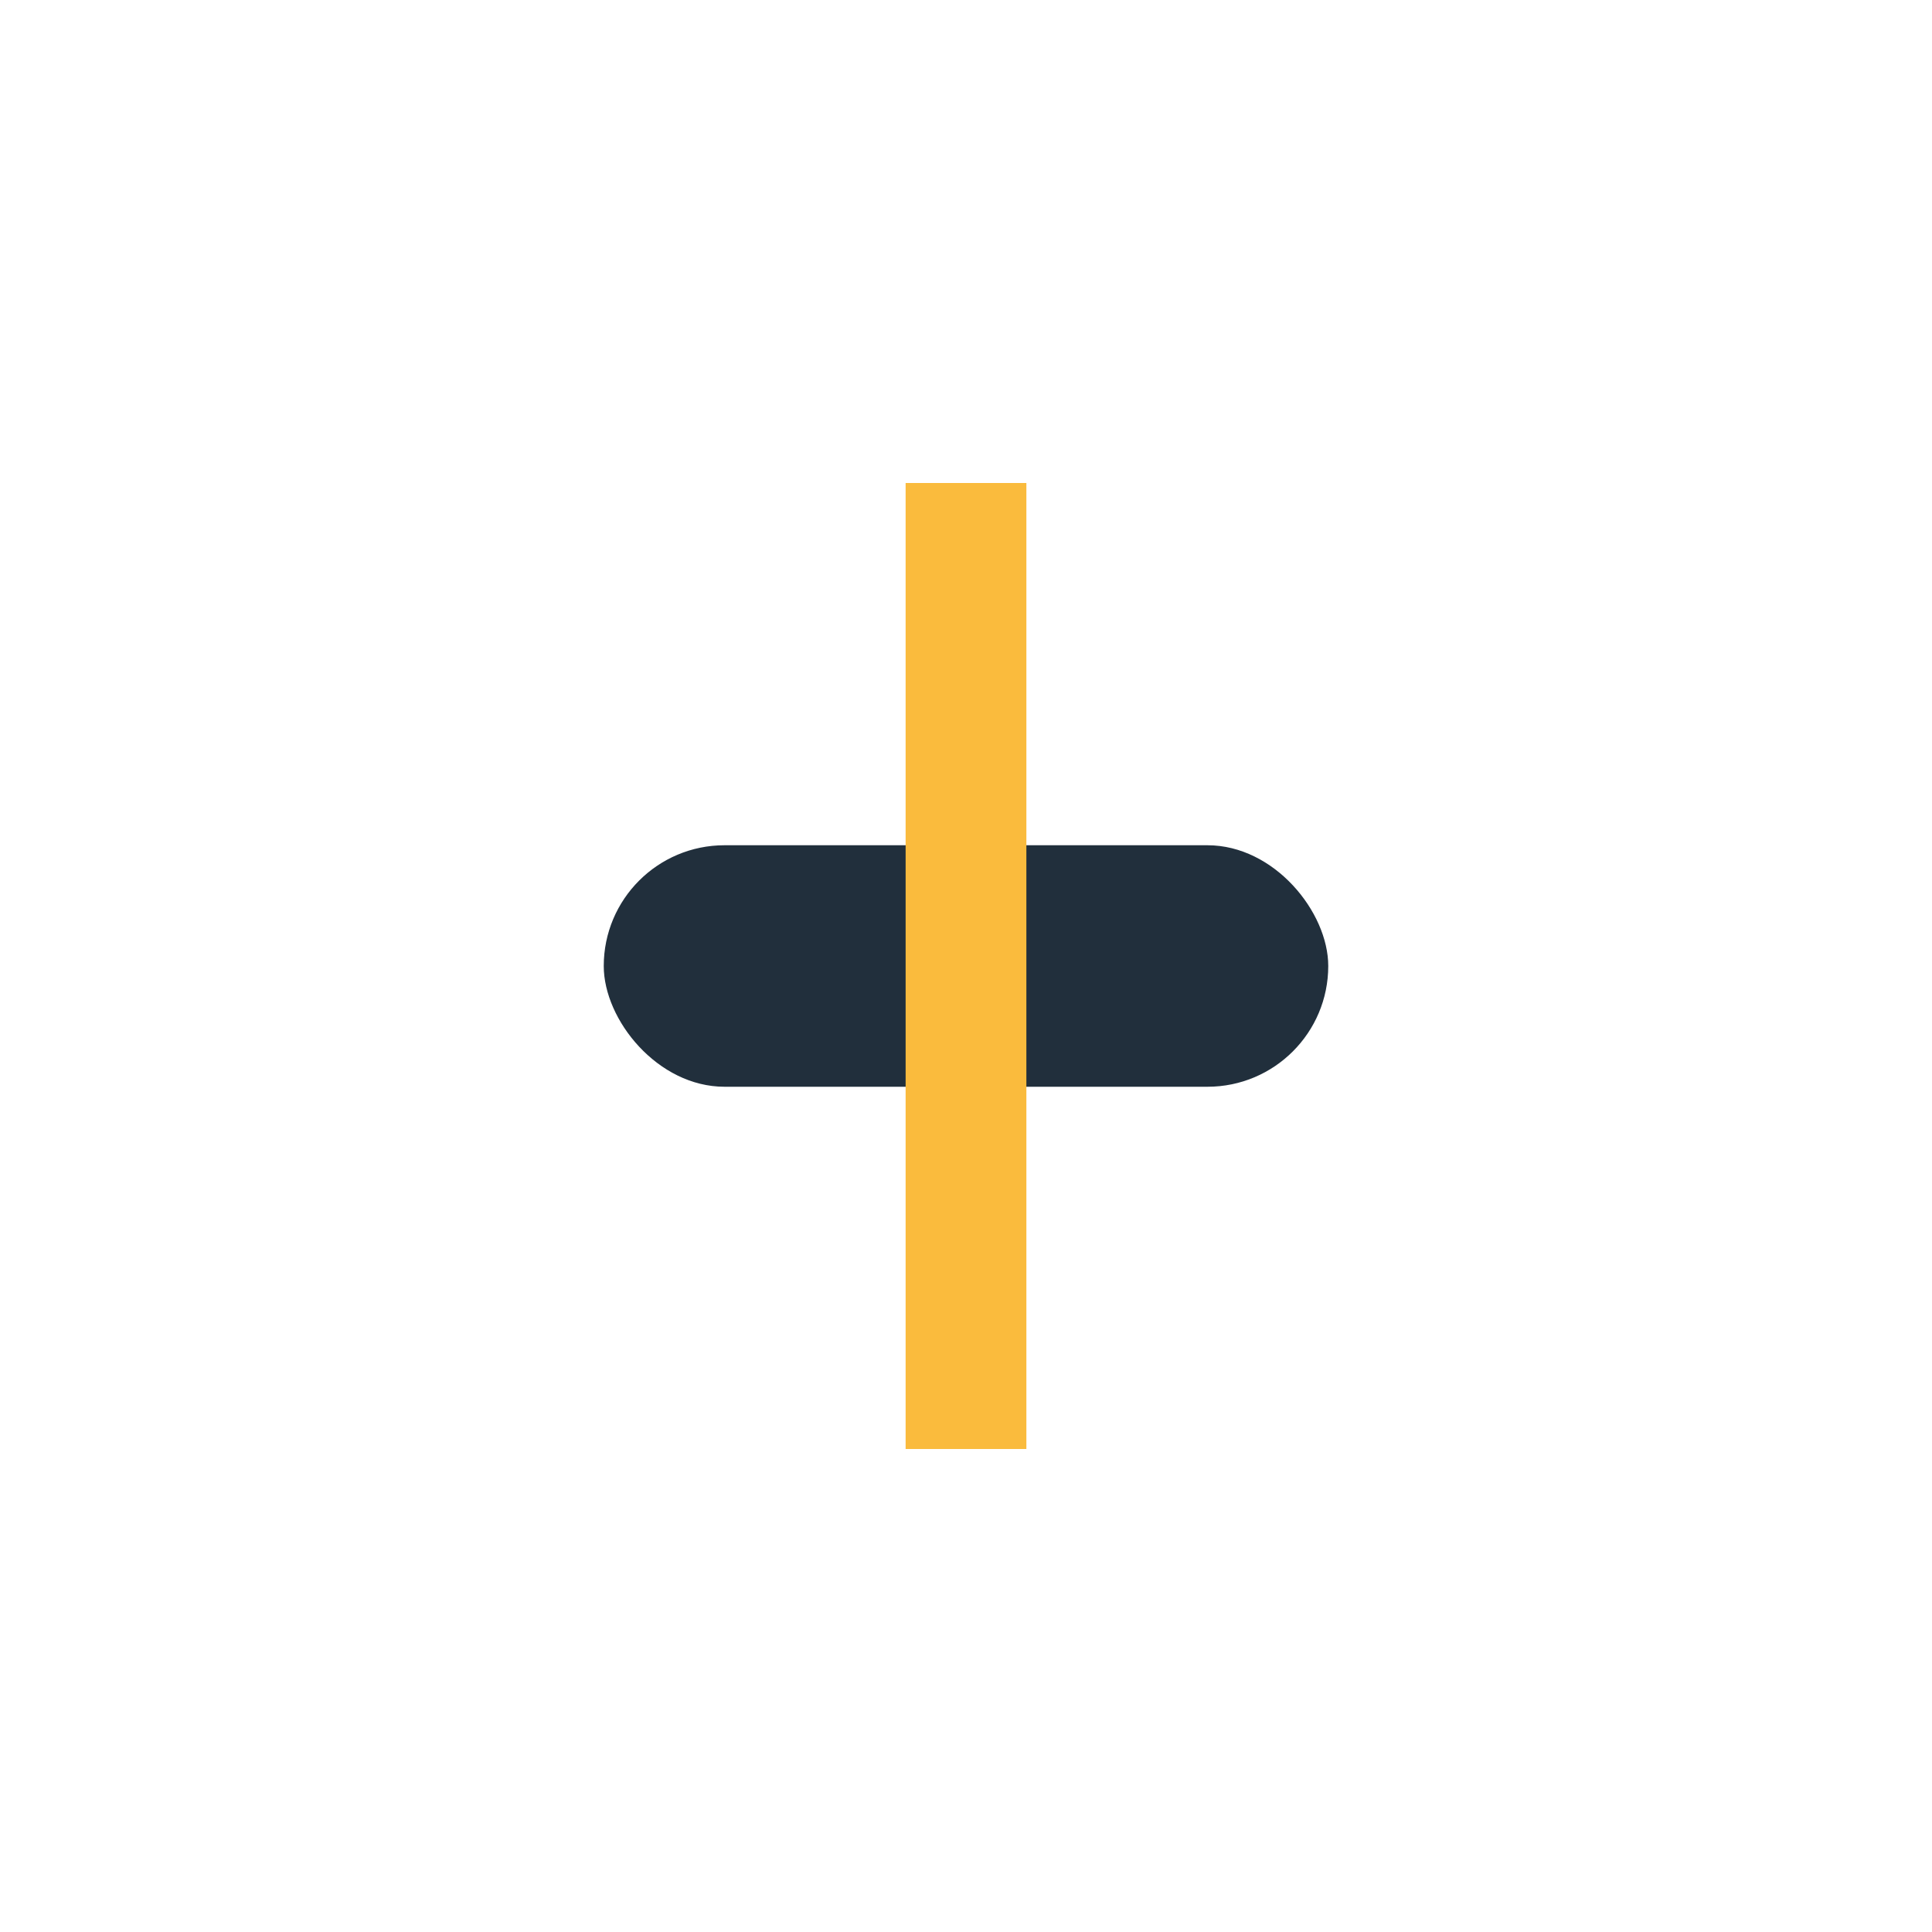
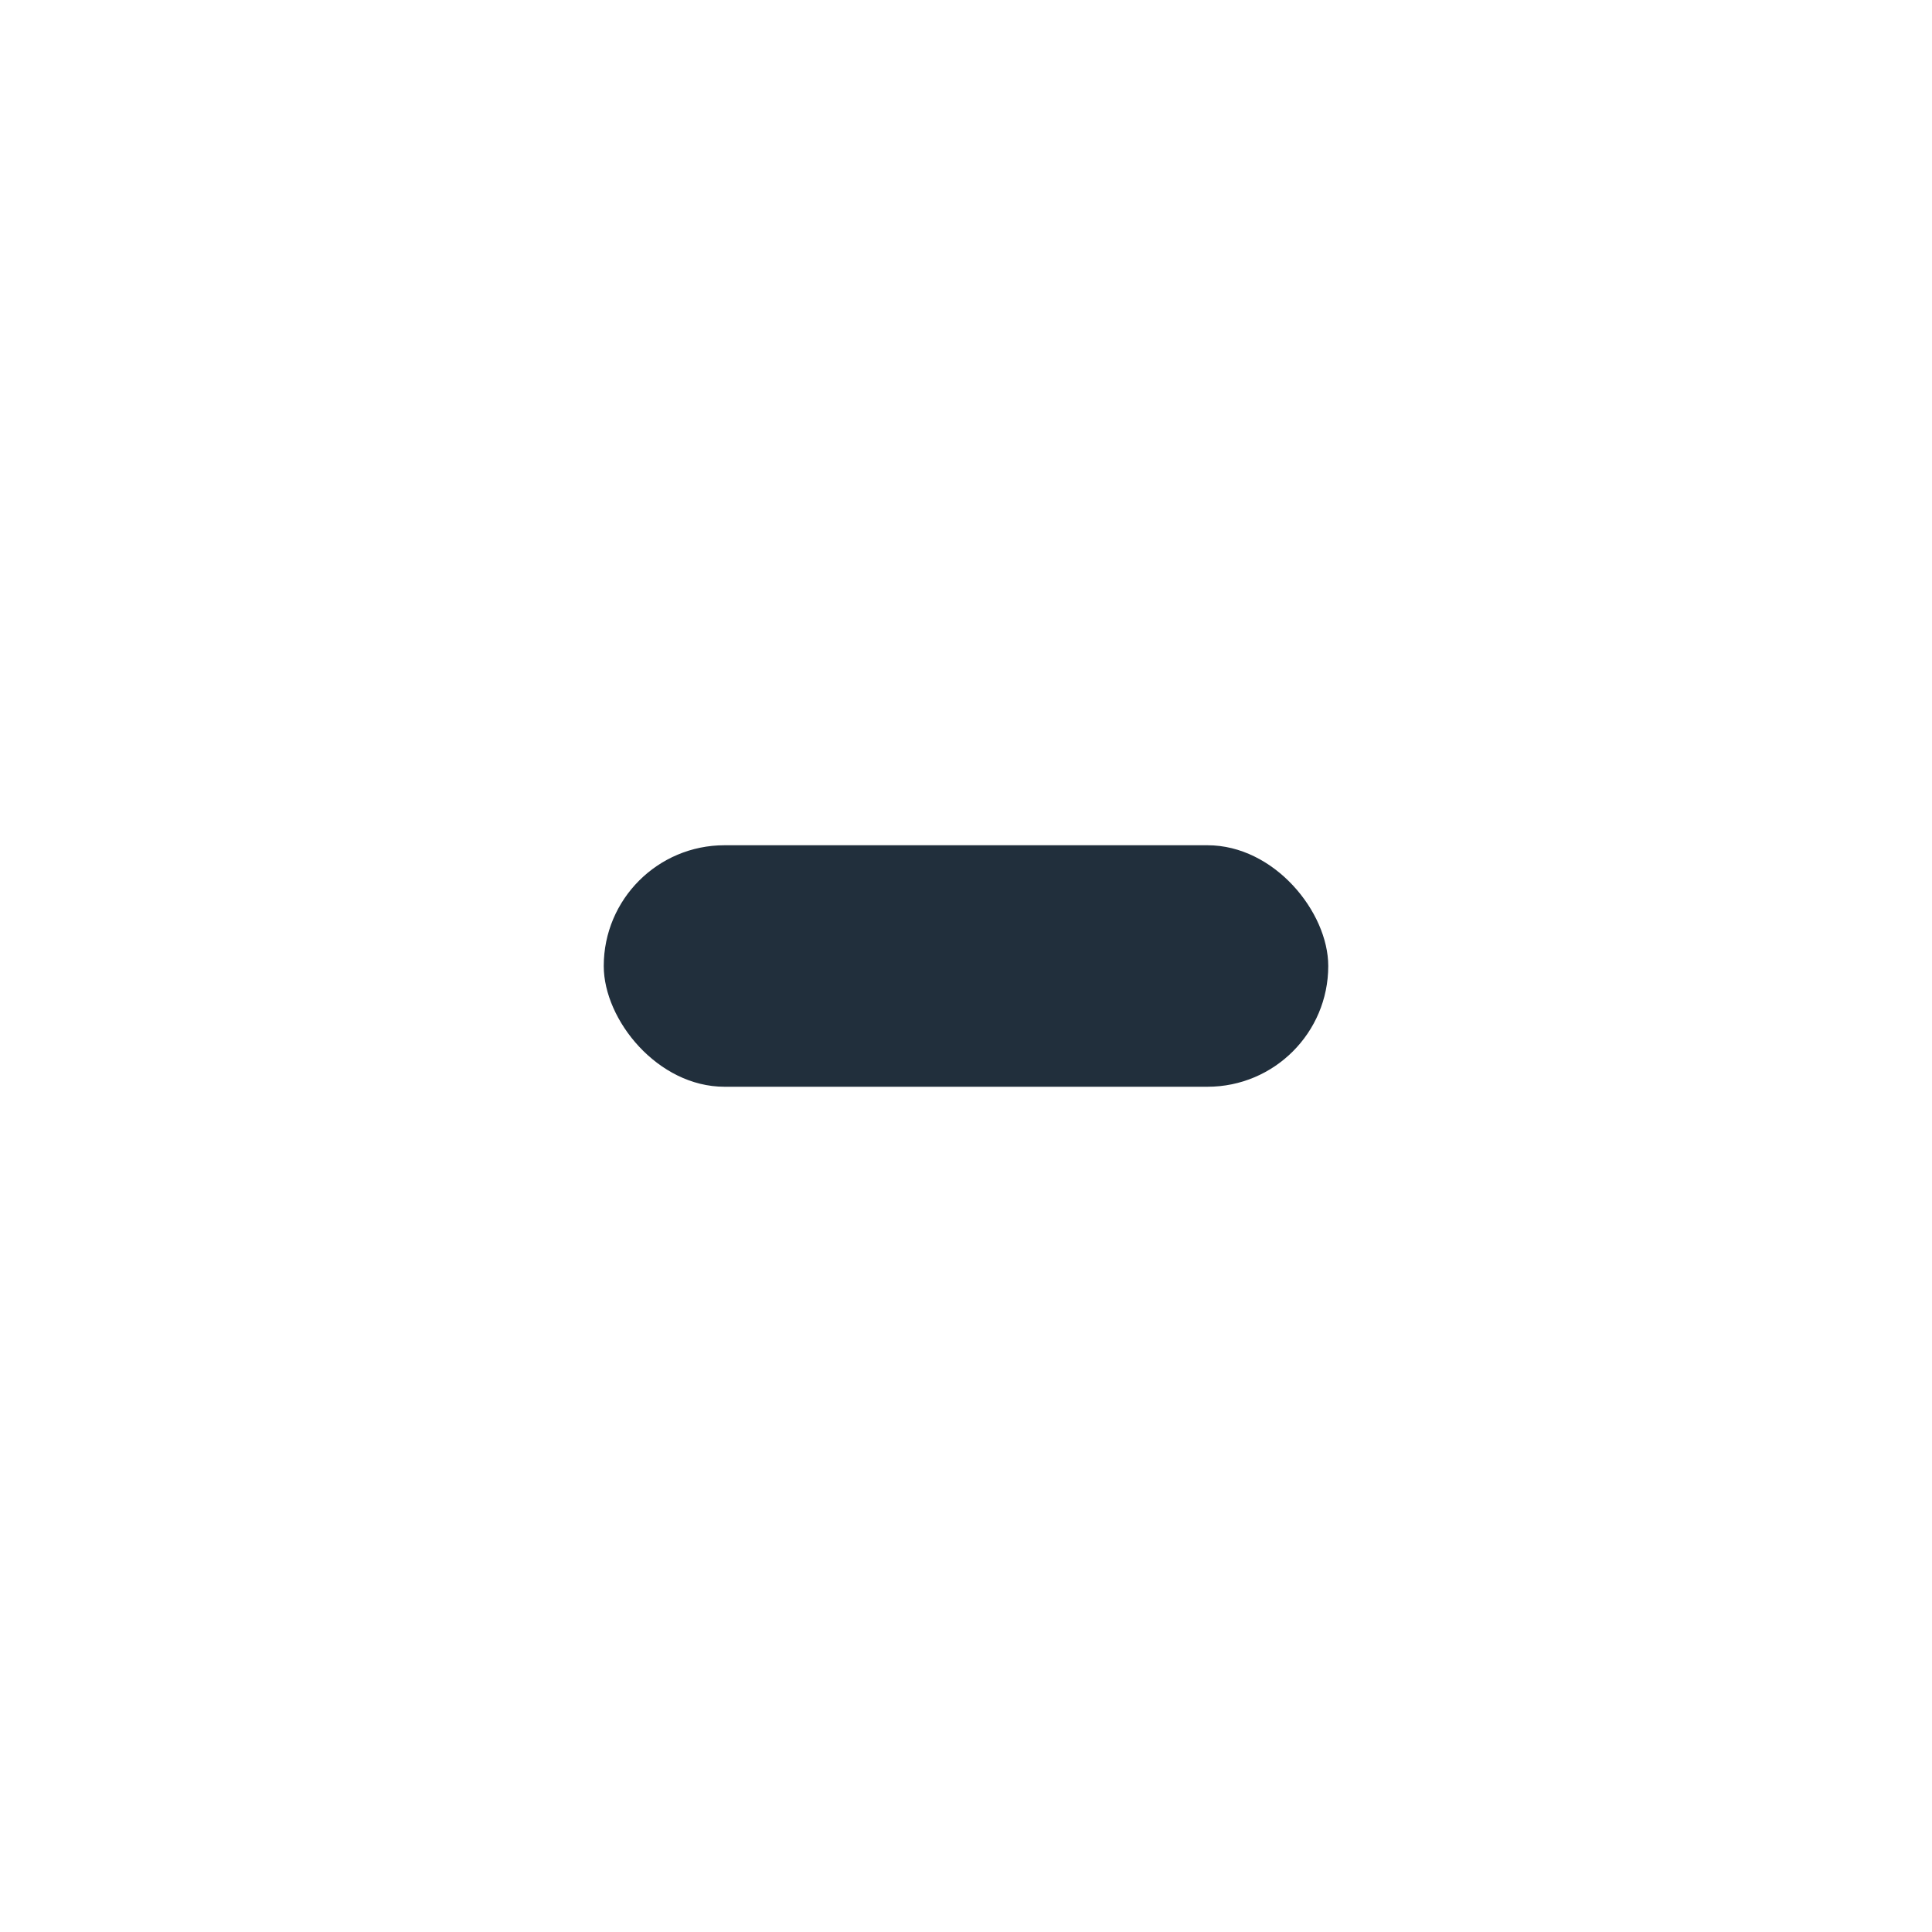
<svg xmlns="http://www.w3.org/2000/svg" width="32" height="32" viewBox="0 0 32 32">
  <rect x="10" y="14" width="12" height="4" rx="2" fill="#212F3C" />
-   <rect x="15" y="8" width="2" height="16" fill="#FABB3D" />
</svg>